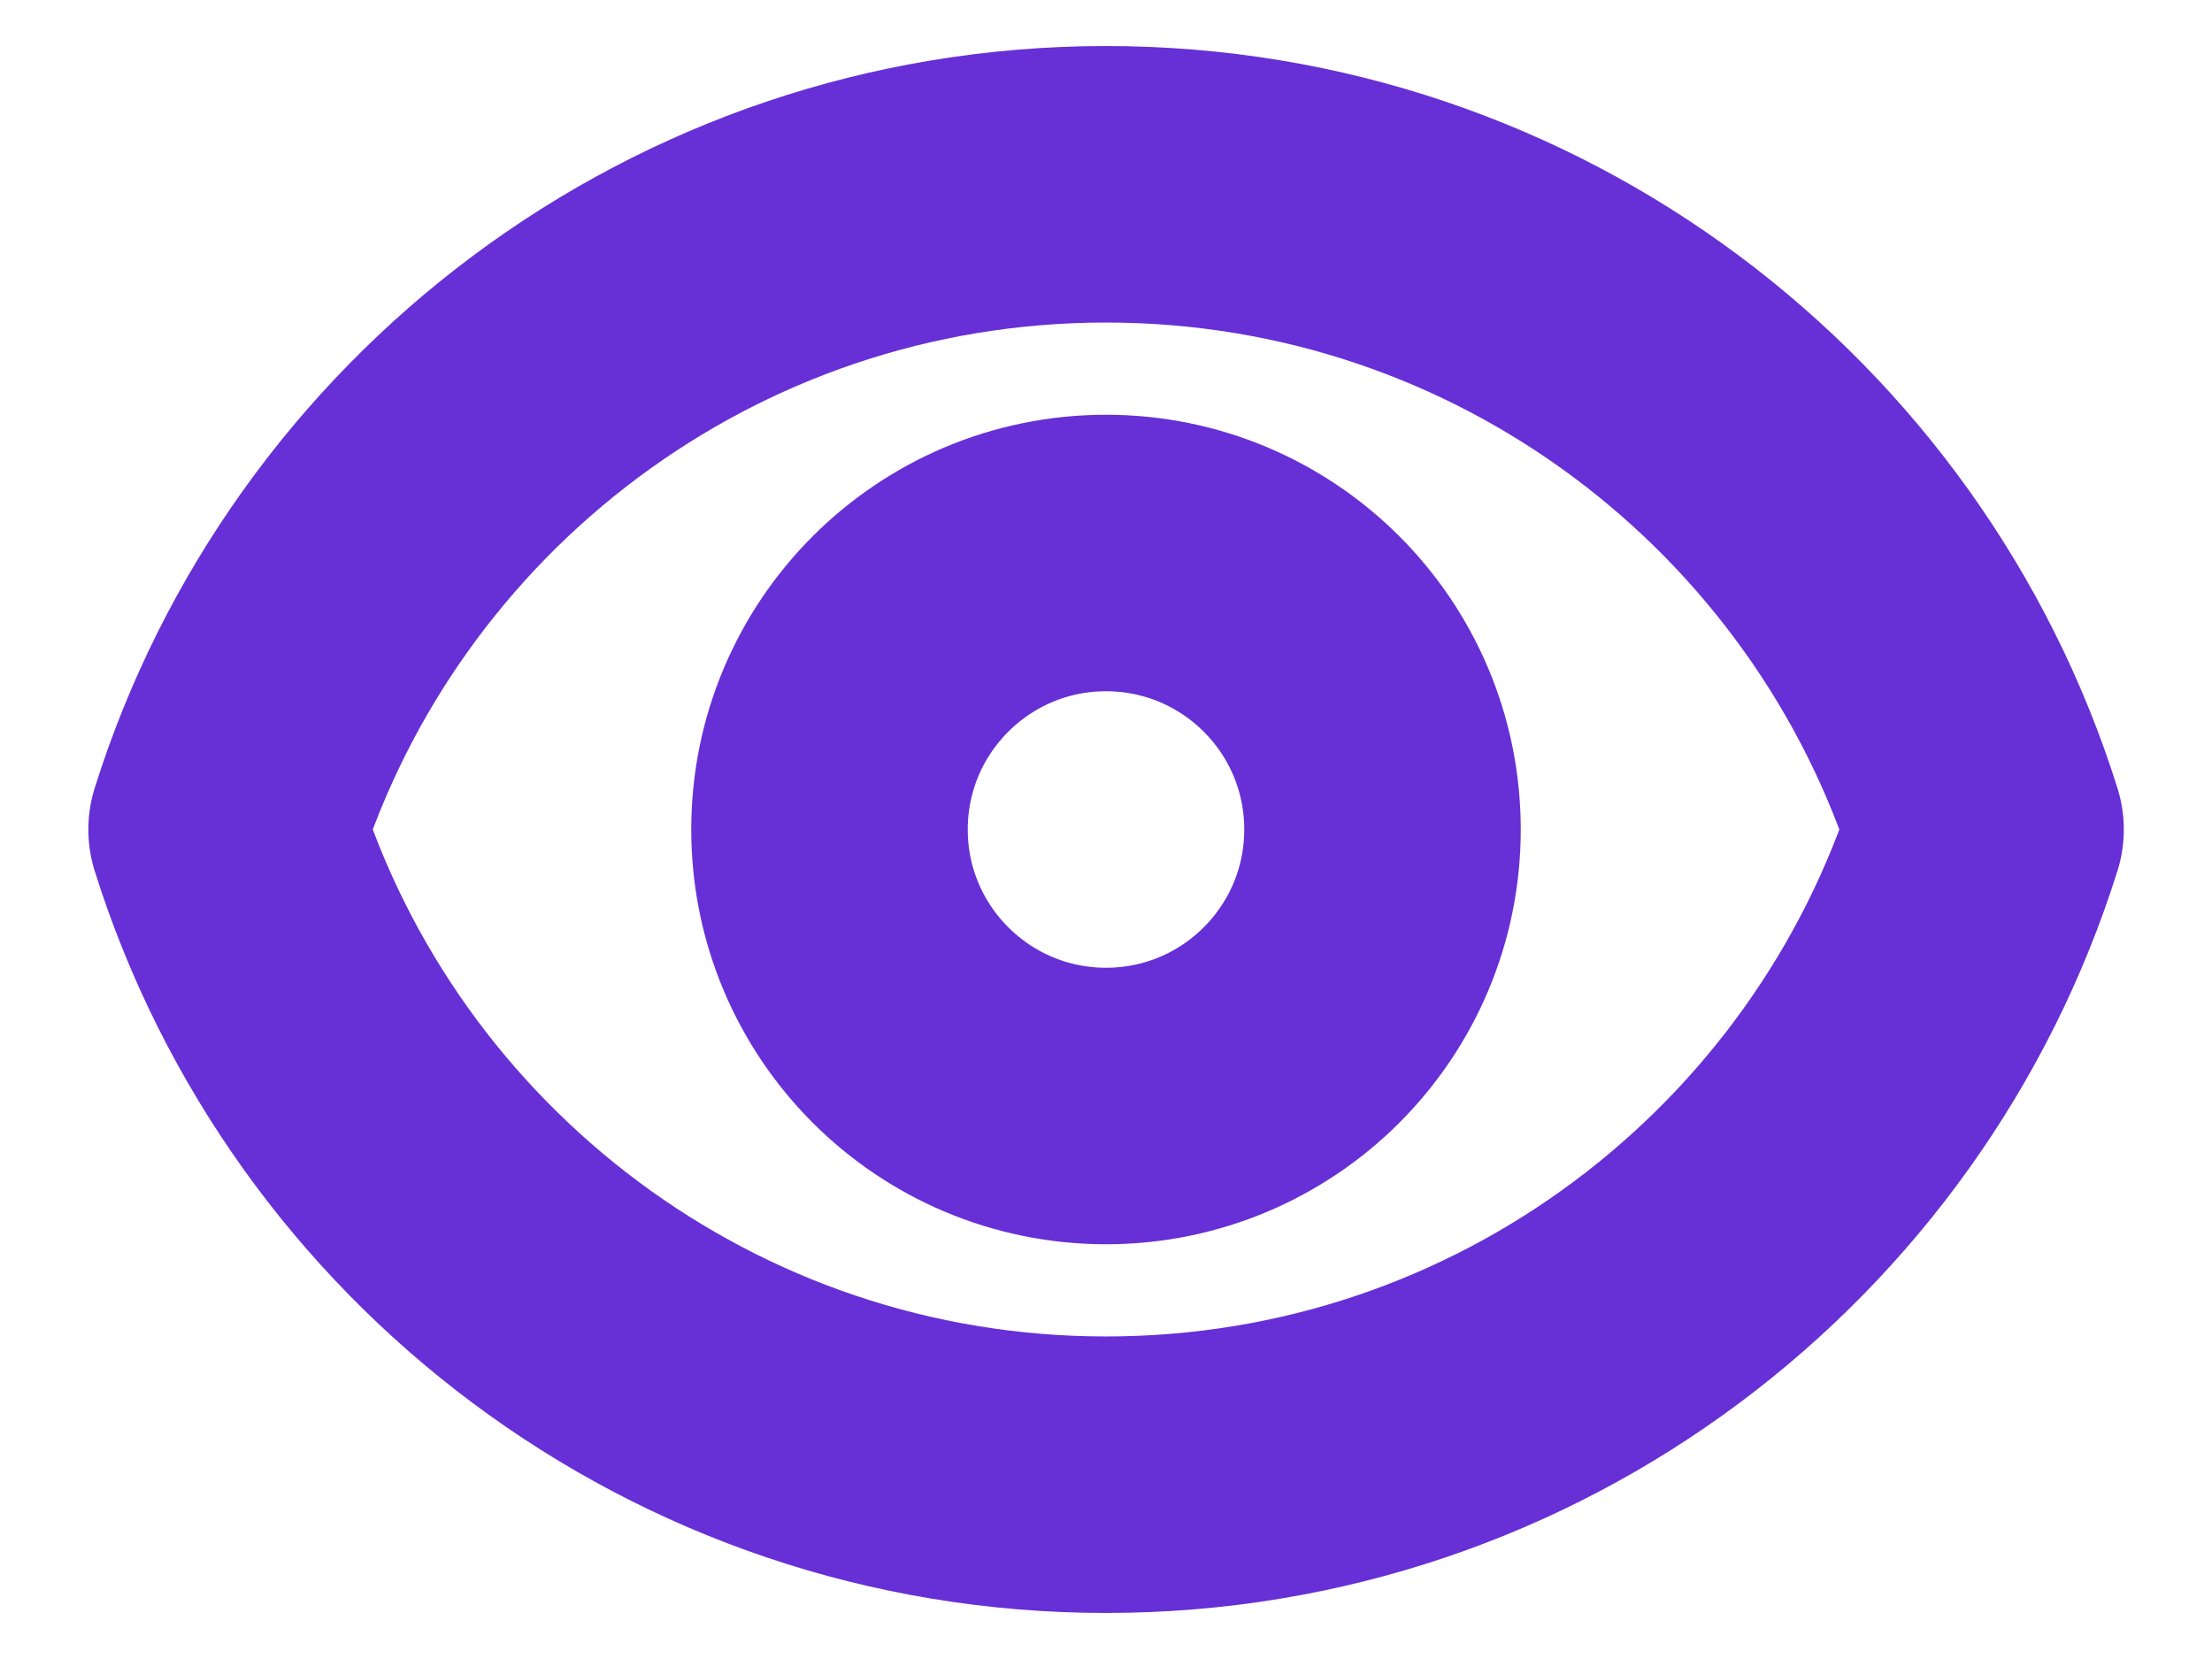
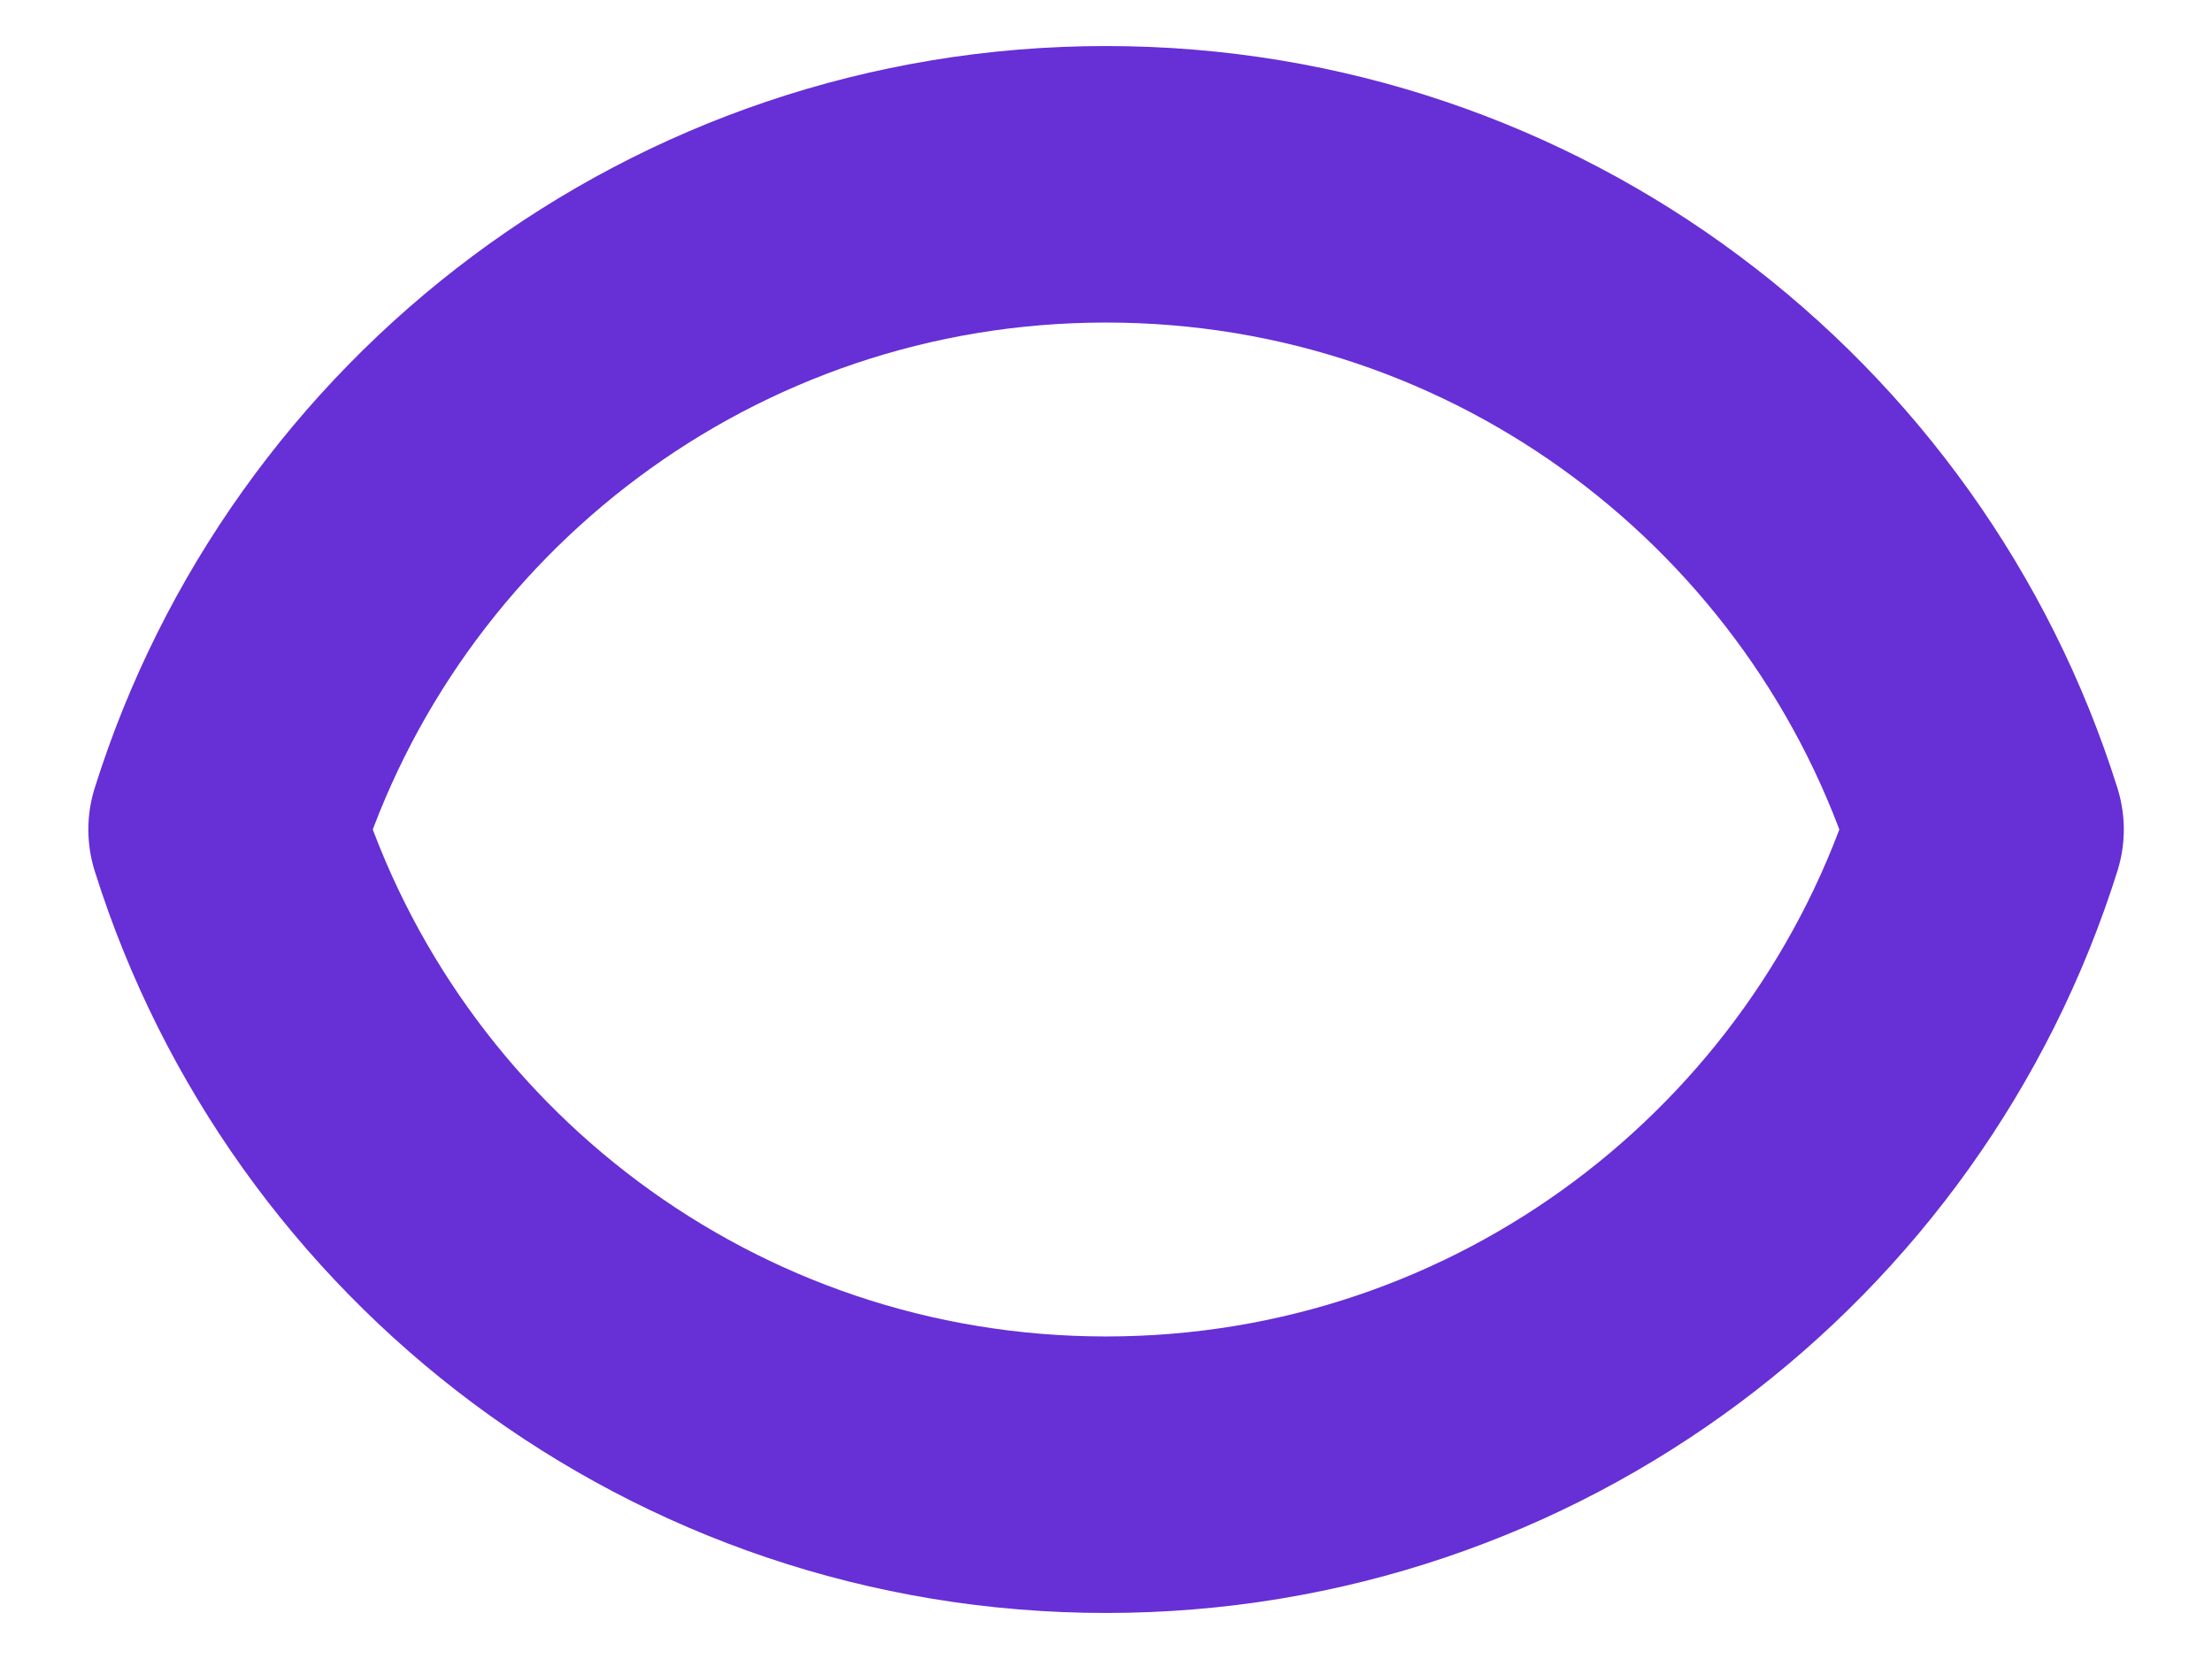
<svg xmlns="http://www.w3.org/2000/svg" width="16" height="12" viewBox="0 0 16 12" fill="none">
-   <path d="M10 6C10 7.105 9.105 8 8 8C6.896 8 6 7.105 6 6C6 4.895 6.896 4 8 4C9.105 4 10 4.895 10 6Z" stroke="#672FD6" stroke-width="2" stroke-linecap="round" stroke-linejoin="round" />
  <path d="M1.639 6C2.488 3.295 5.015 1.333 8 1.333C10.986 1.333 13.512 3.295 14.362 6C13.512 8.705 10.986 10.667 8 10.667C5.015 10.667 2.488 8.705 1.639 6Z" stroke="#672FD6" stroke-width="2" stroke-linecap="round" stroke-linejoin="round" />
</svg>